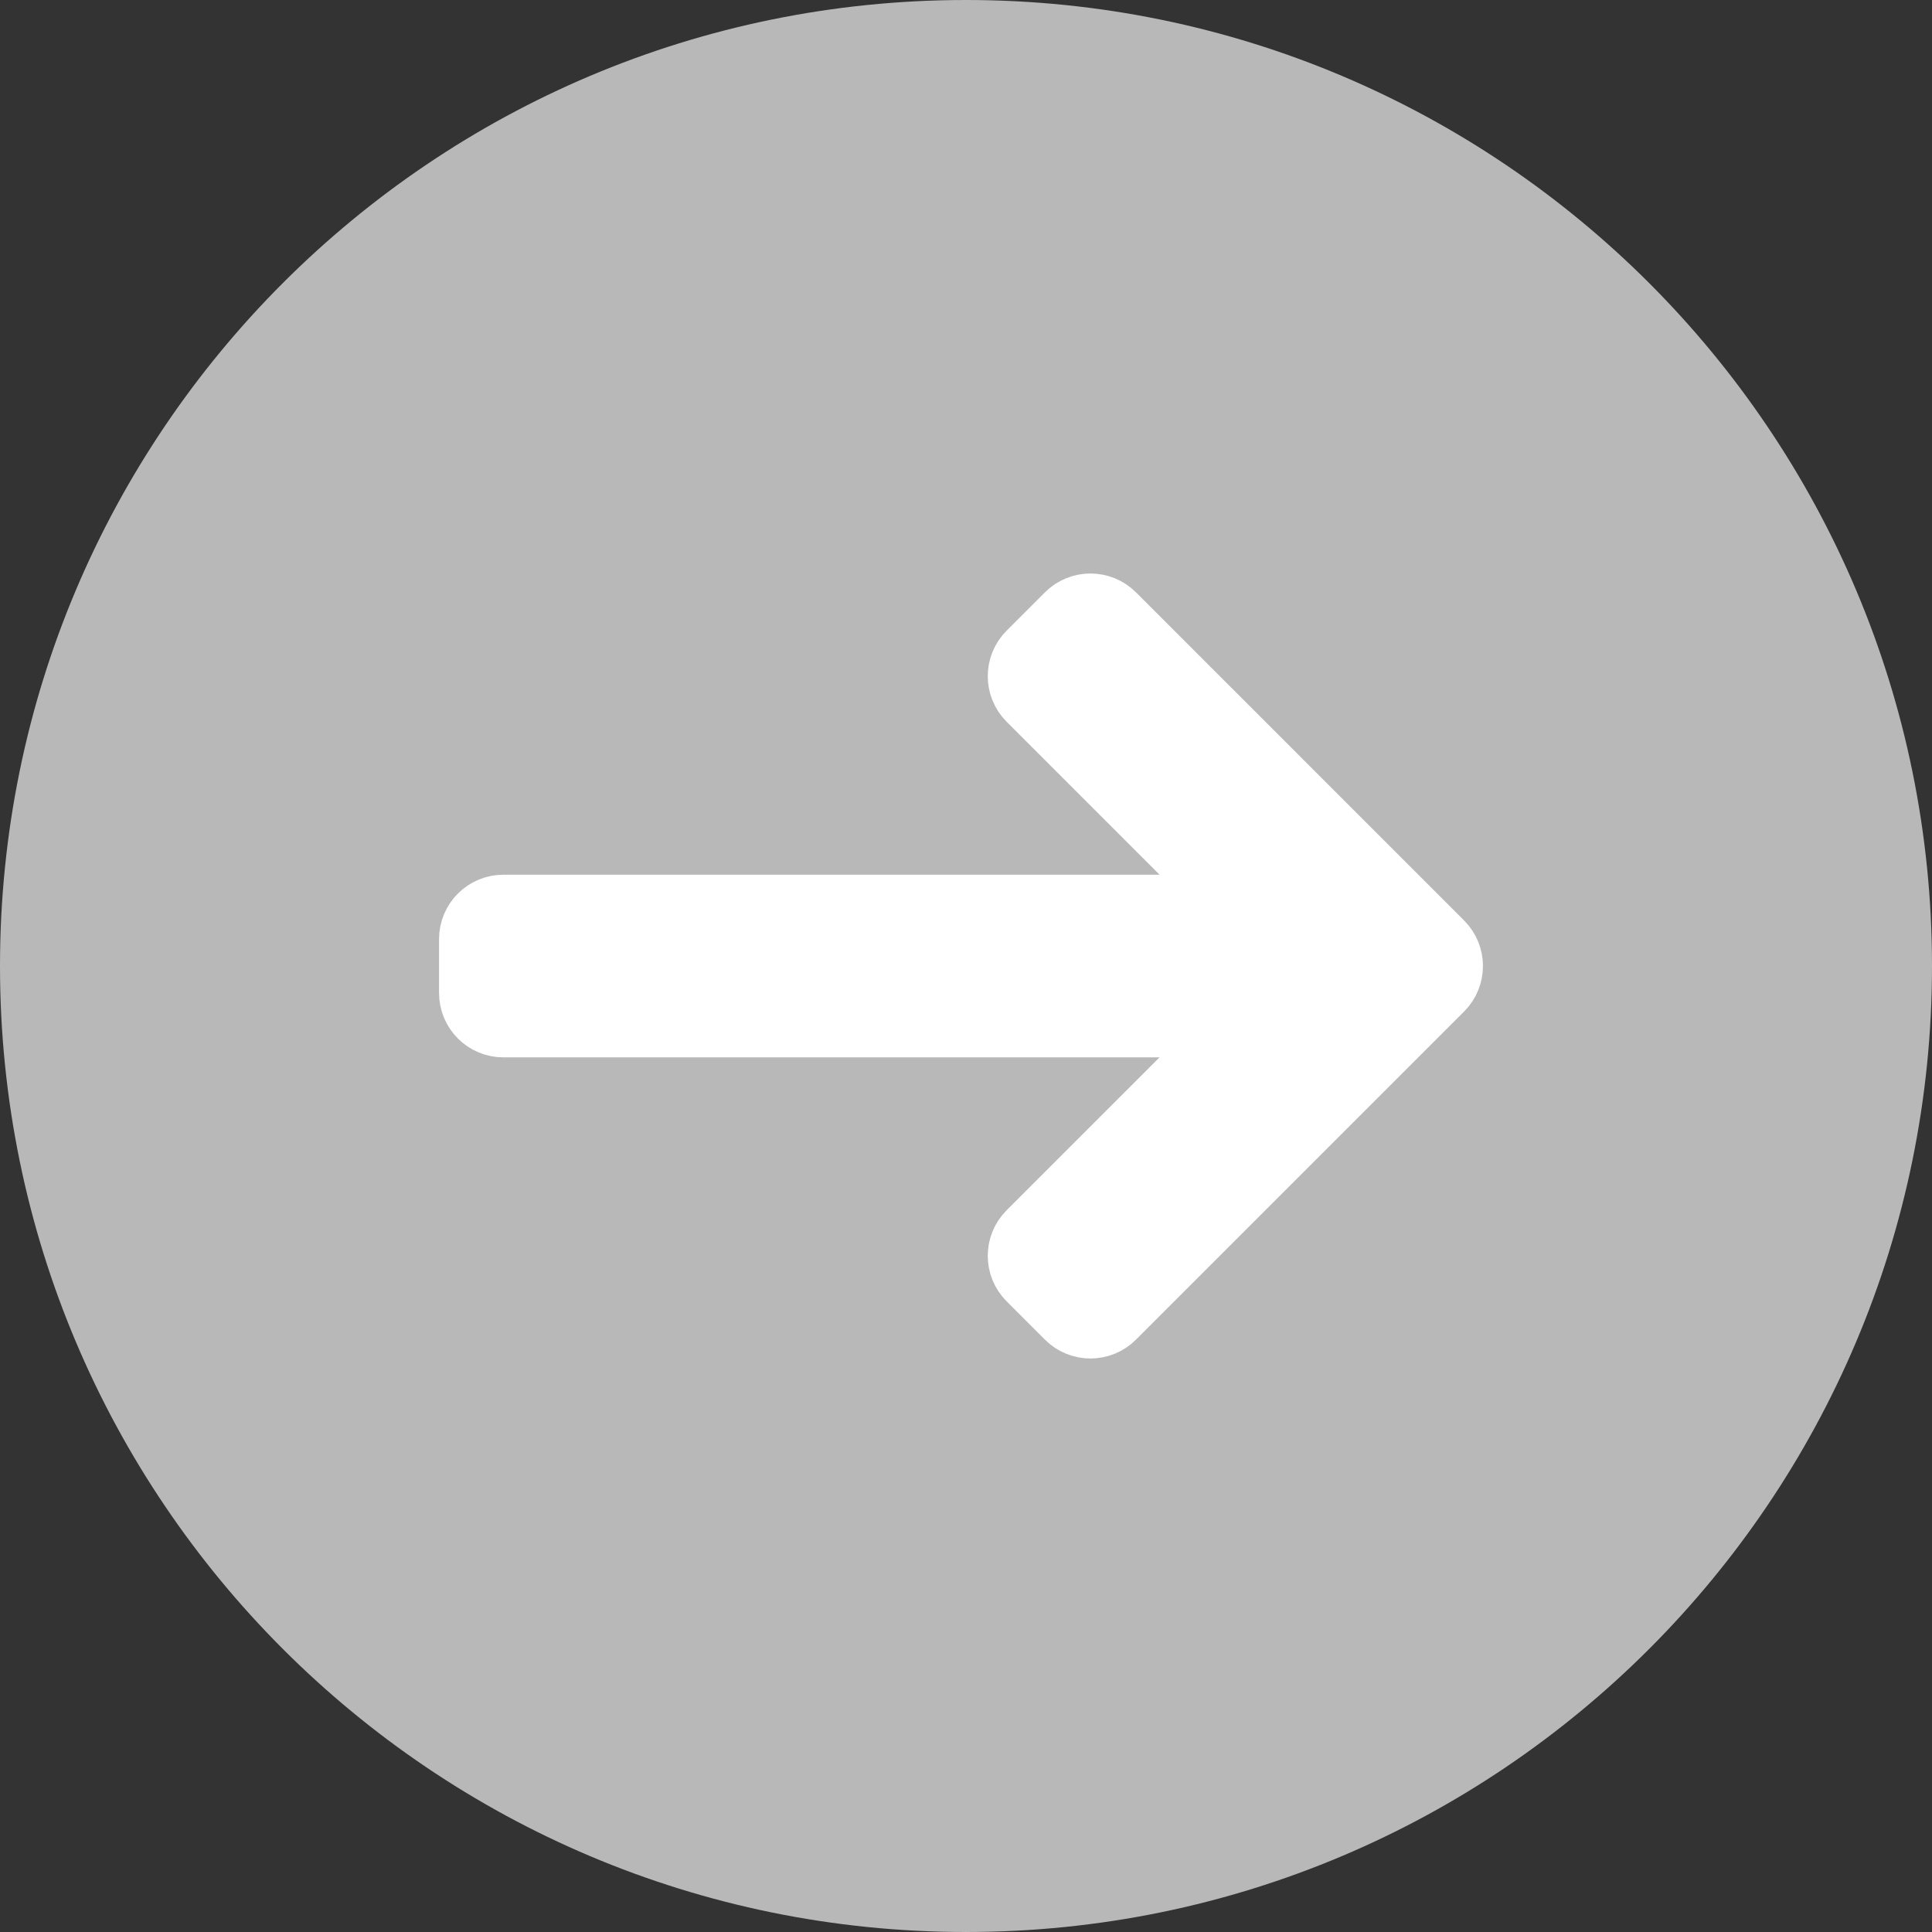
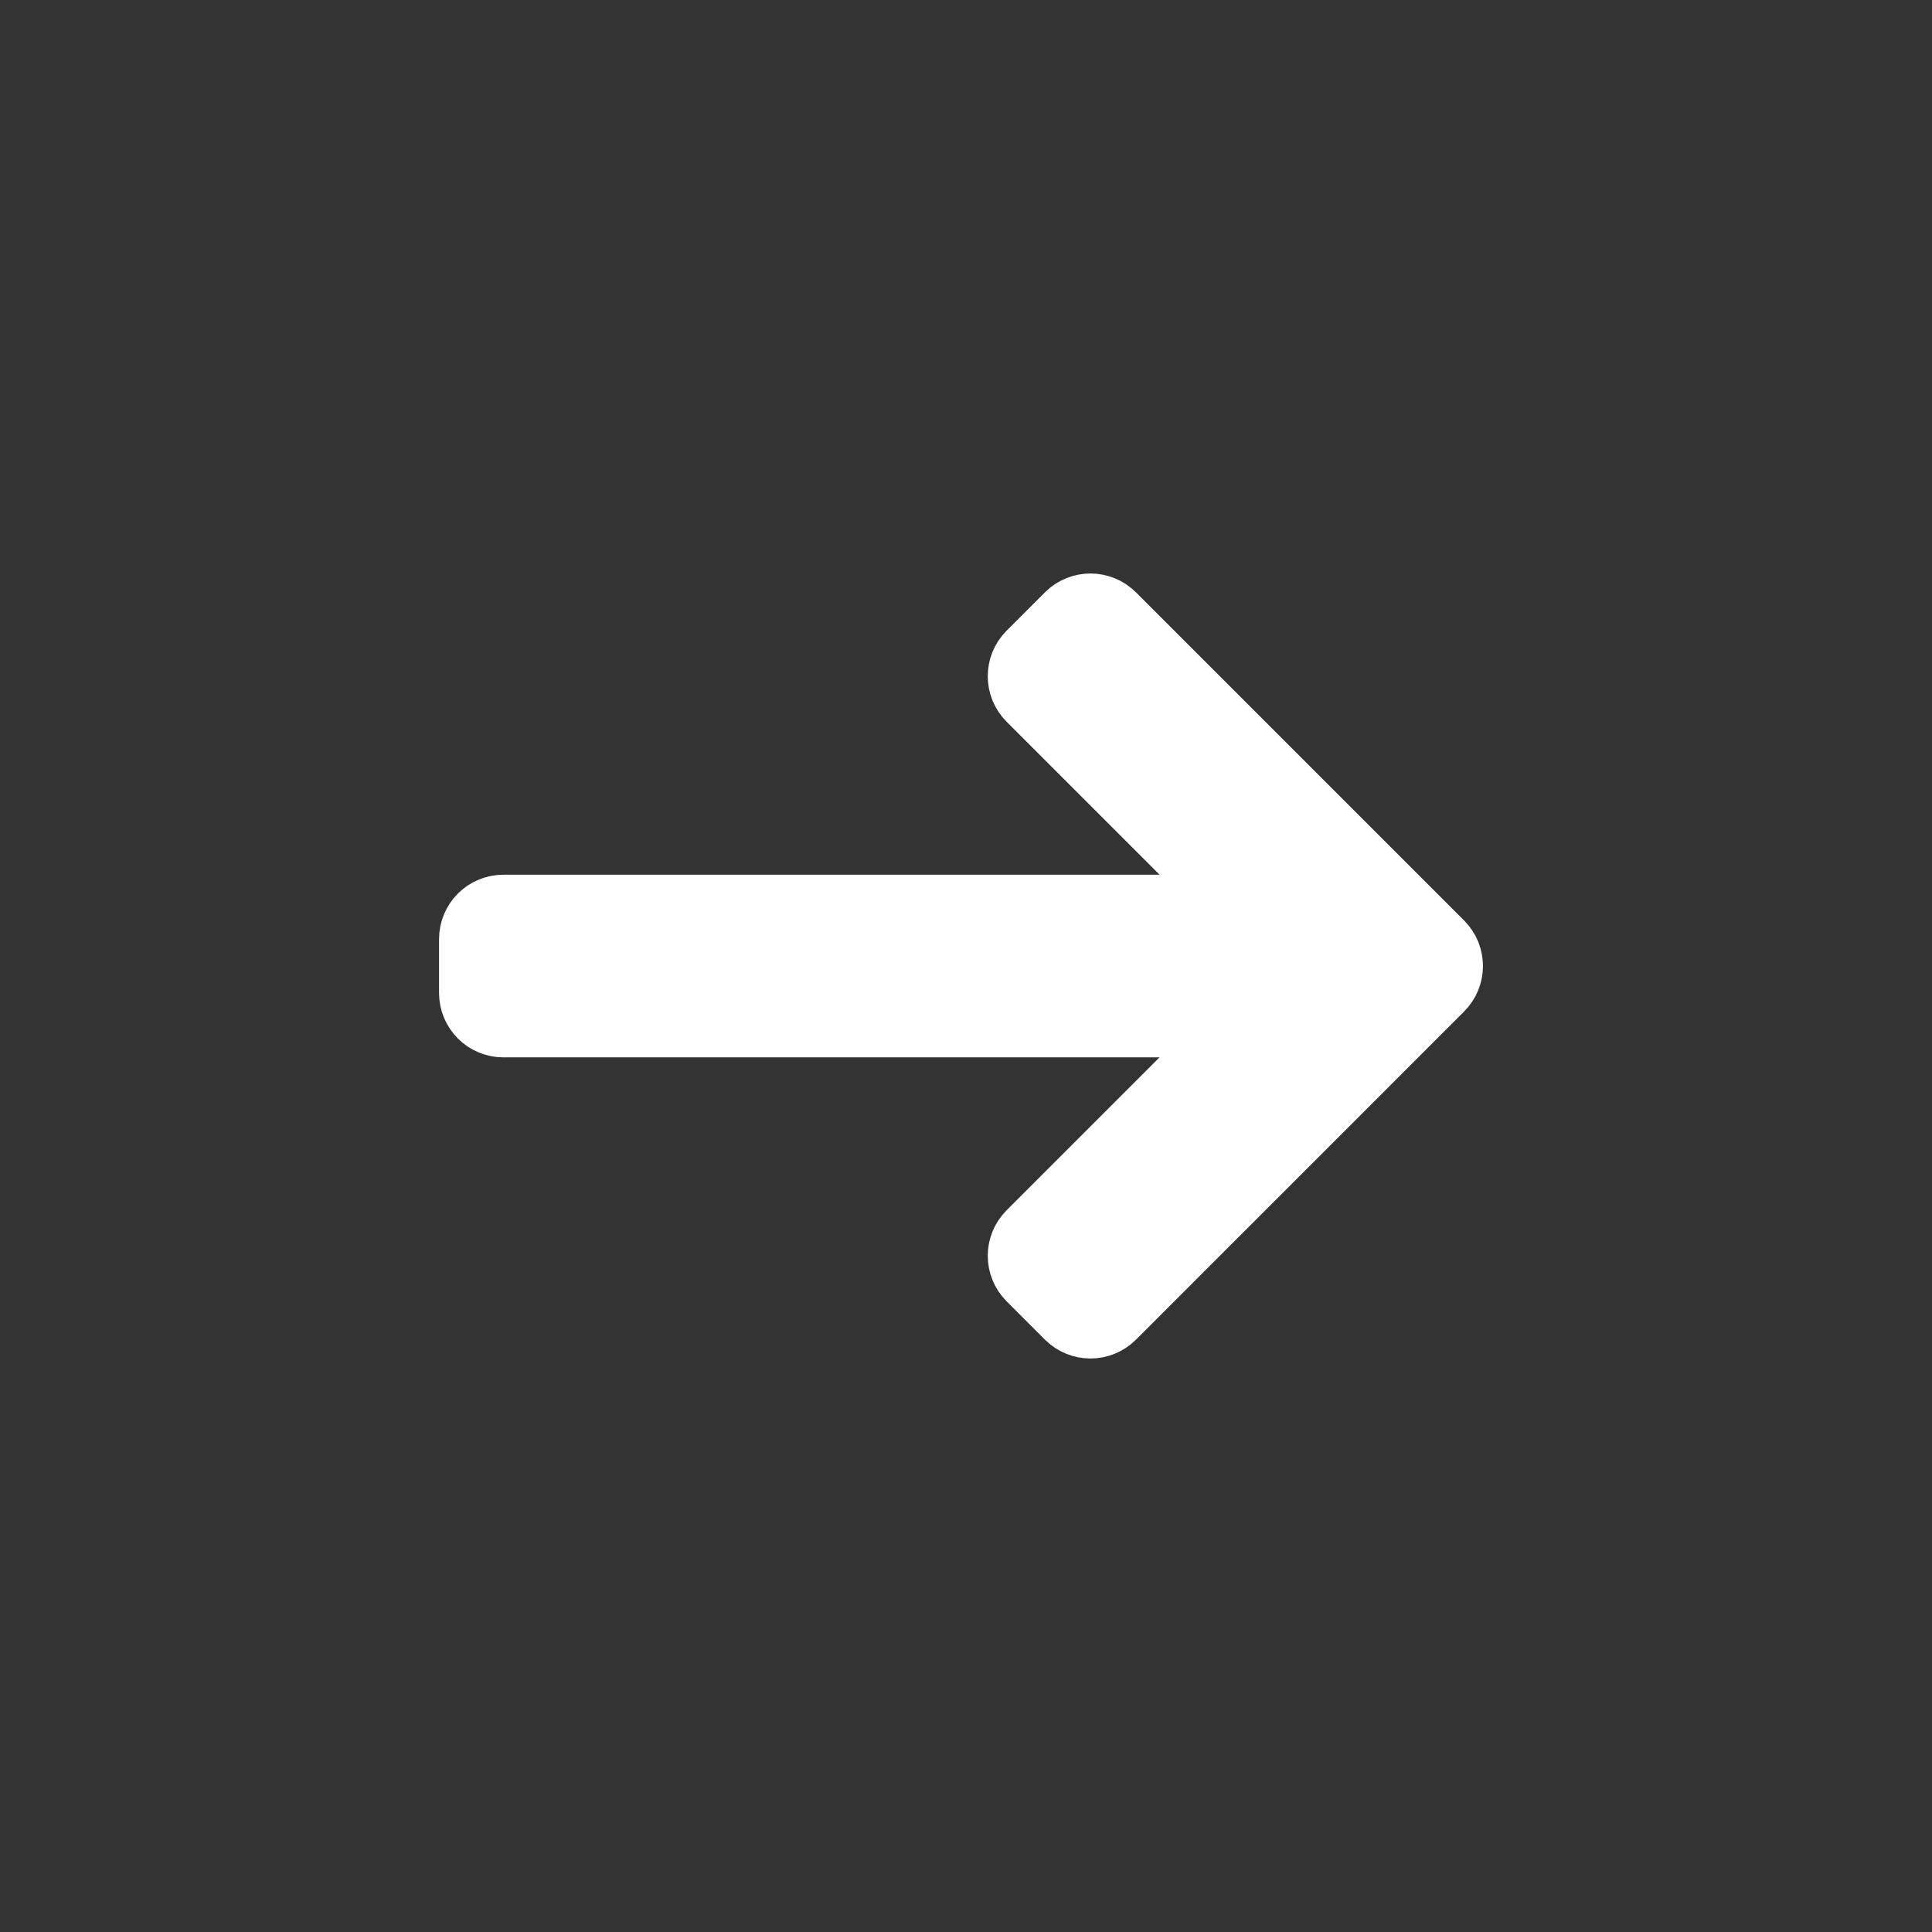
<svg xmlns="http://www.w3.org/2000/svg" width="24" height="24" viewBox="0 0 24 24" fill="none">
  <rect x="0" y="0" width="24" height="24" fill="#333333" stroke="none" />
-   <path d="M12 24C18.627 24 24 18.627 24 12C24 5.373 18.627 0 12 0C5.373 0 0 5.373 0 12C0 18.627 5.373 24 12 24Z" fill="#B8B8B8" />
  <path d="M13.758 7.712C13.641 7.595 13.451 7.595 13.334 7.712L12.858 8.188C12.741 8.305 12.741 8.495 12.858 8.612L15.099 10.853C15.288 11.042 15.154 11.366 14.887 11.366L6.254 11.366C6.088 11.366 5.954 11.5 5.954 11.666L5.954 12.335C5.954 12.501 6.088 12.635 6.254 12.635L14.887 12.635C15.154 12.635 15.288 12.958 15.099 13.147L12.858 15.388C12.741 15.505 12.741 15.695 12.858 15.812L13.334 16.288C13.451 16.405 13.641 16.405 13.758 16.288L17.834 12.212C17.951 12.095 17.951 11.905 17.834 11.788L13.758 7.712Z" fill="white" stroke="white" />
</svg>